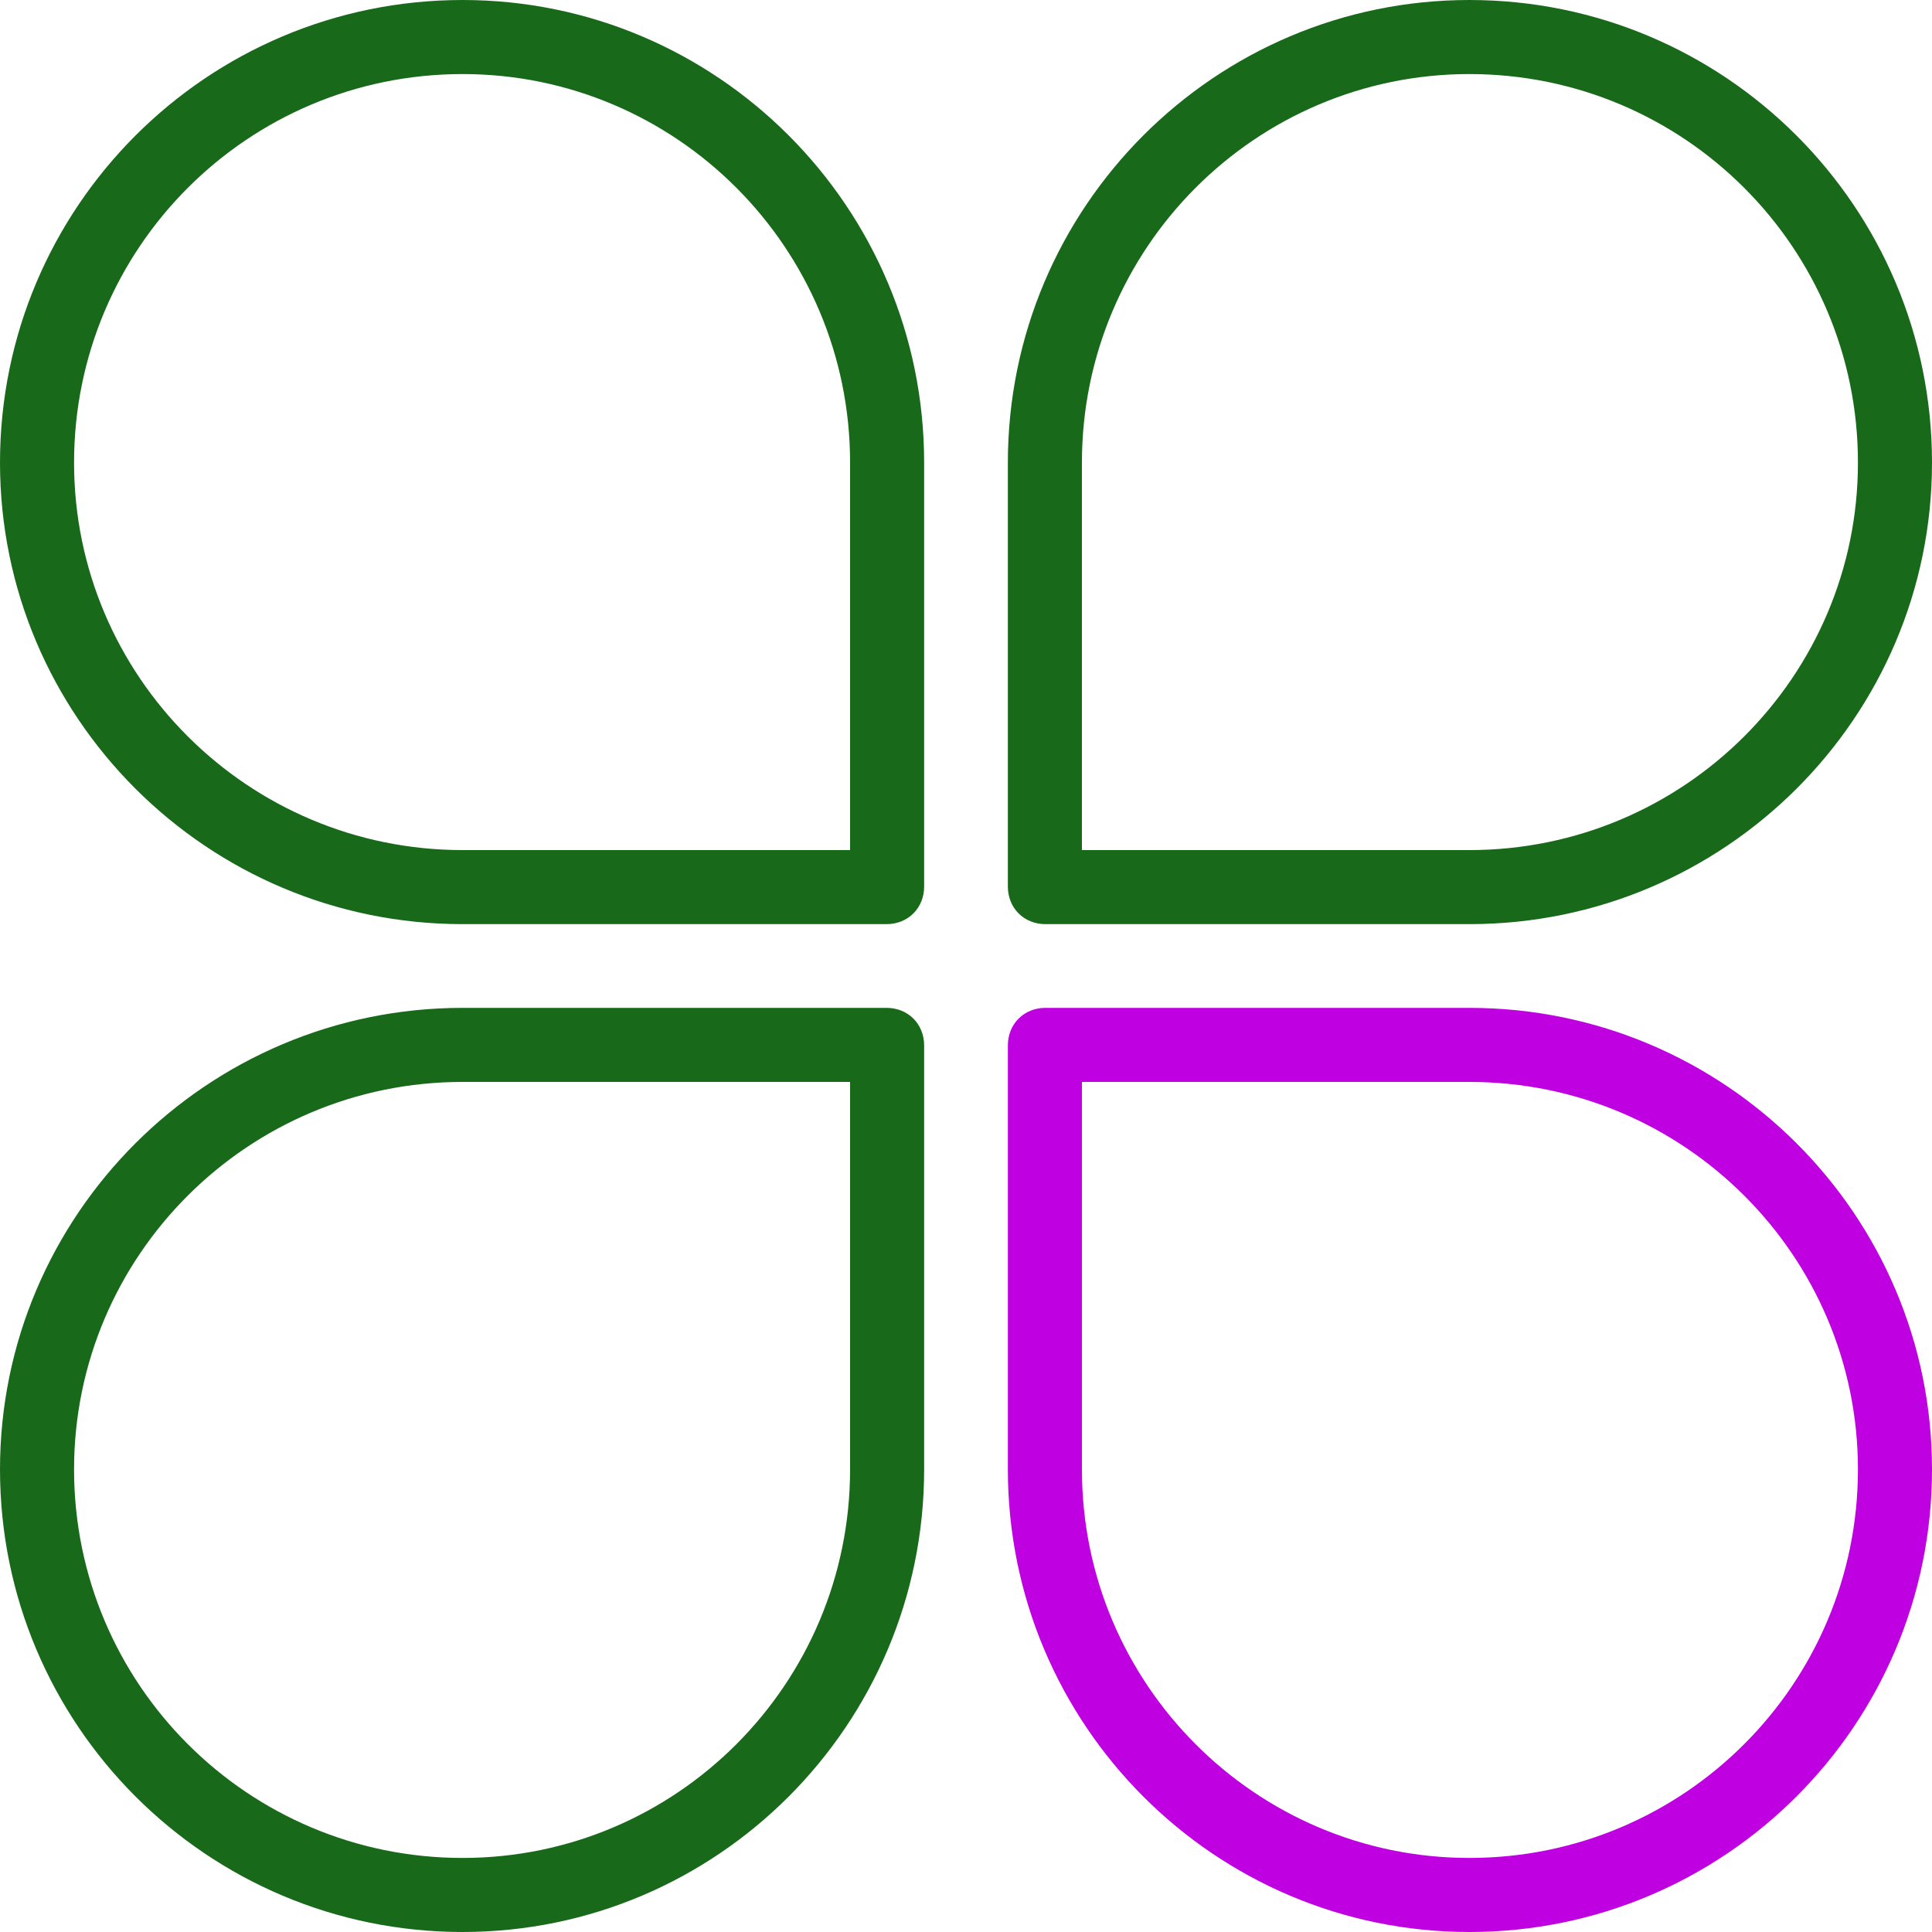
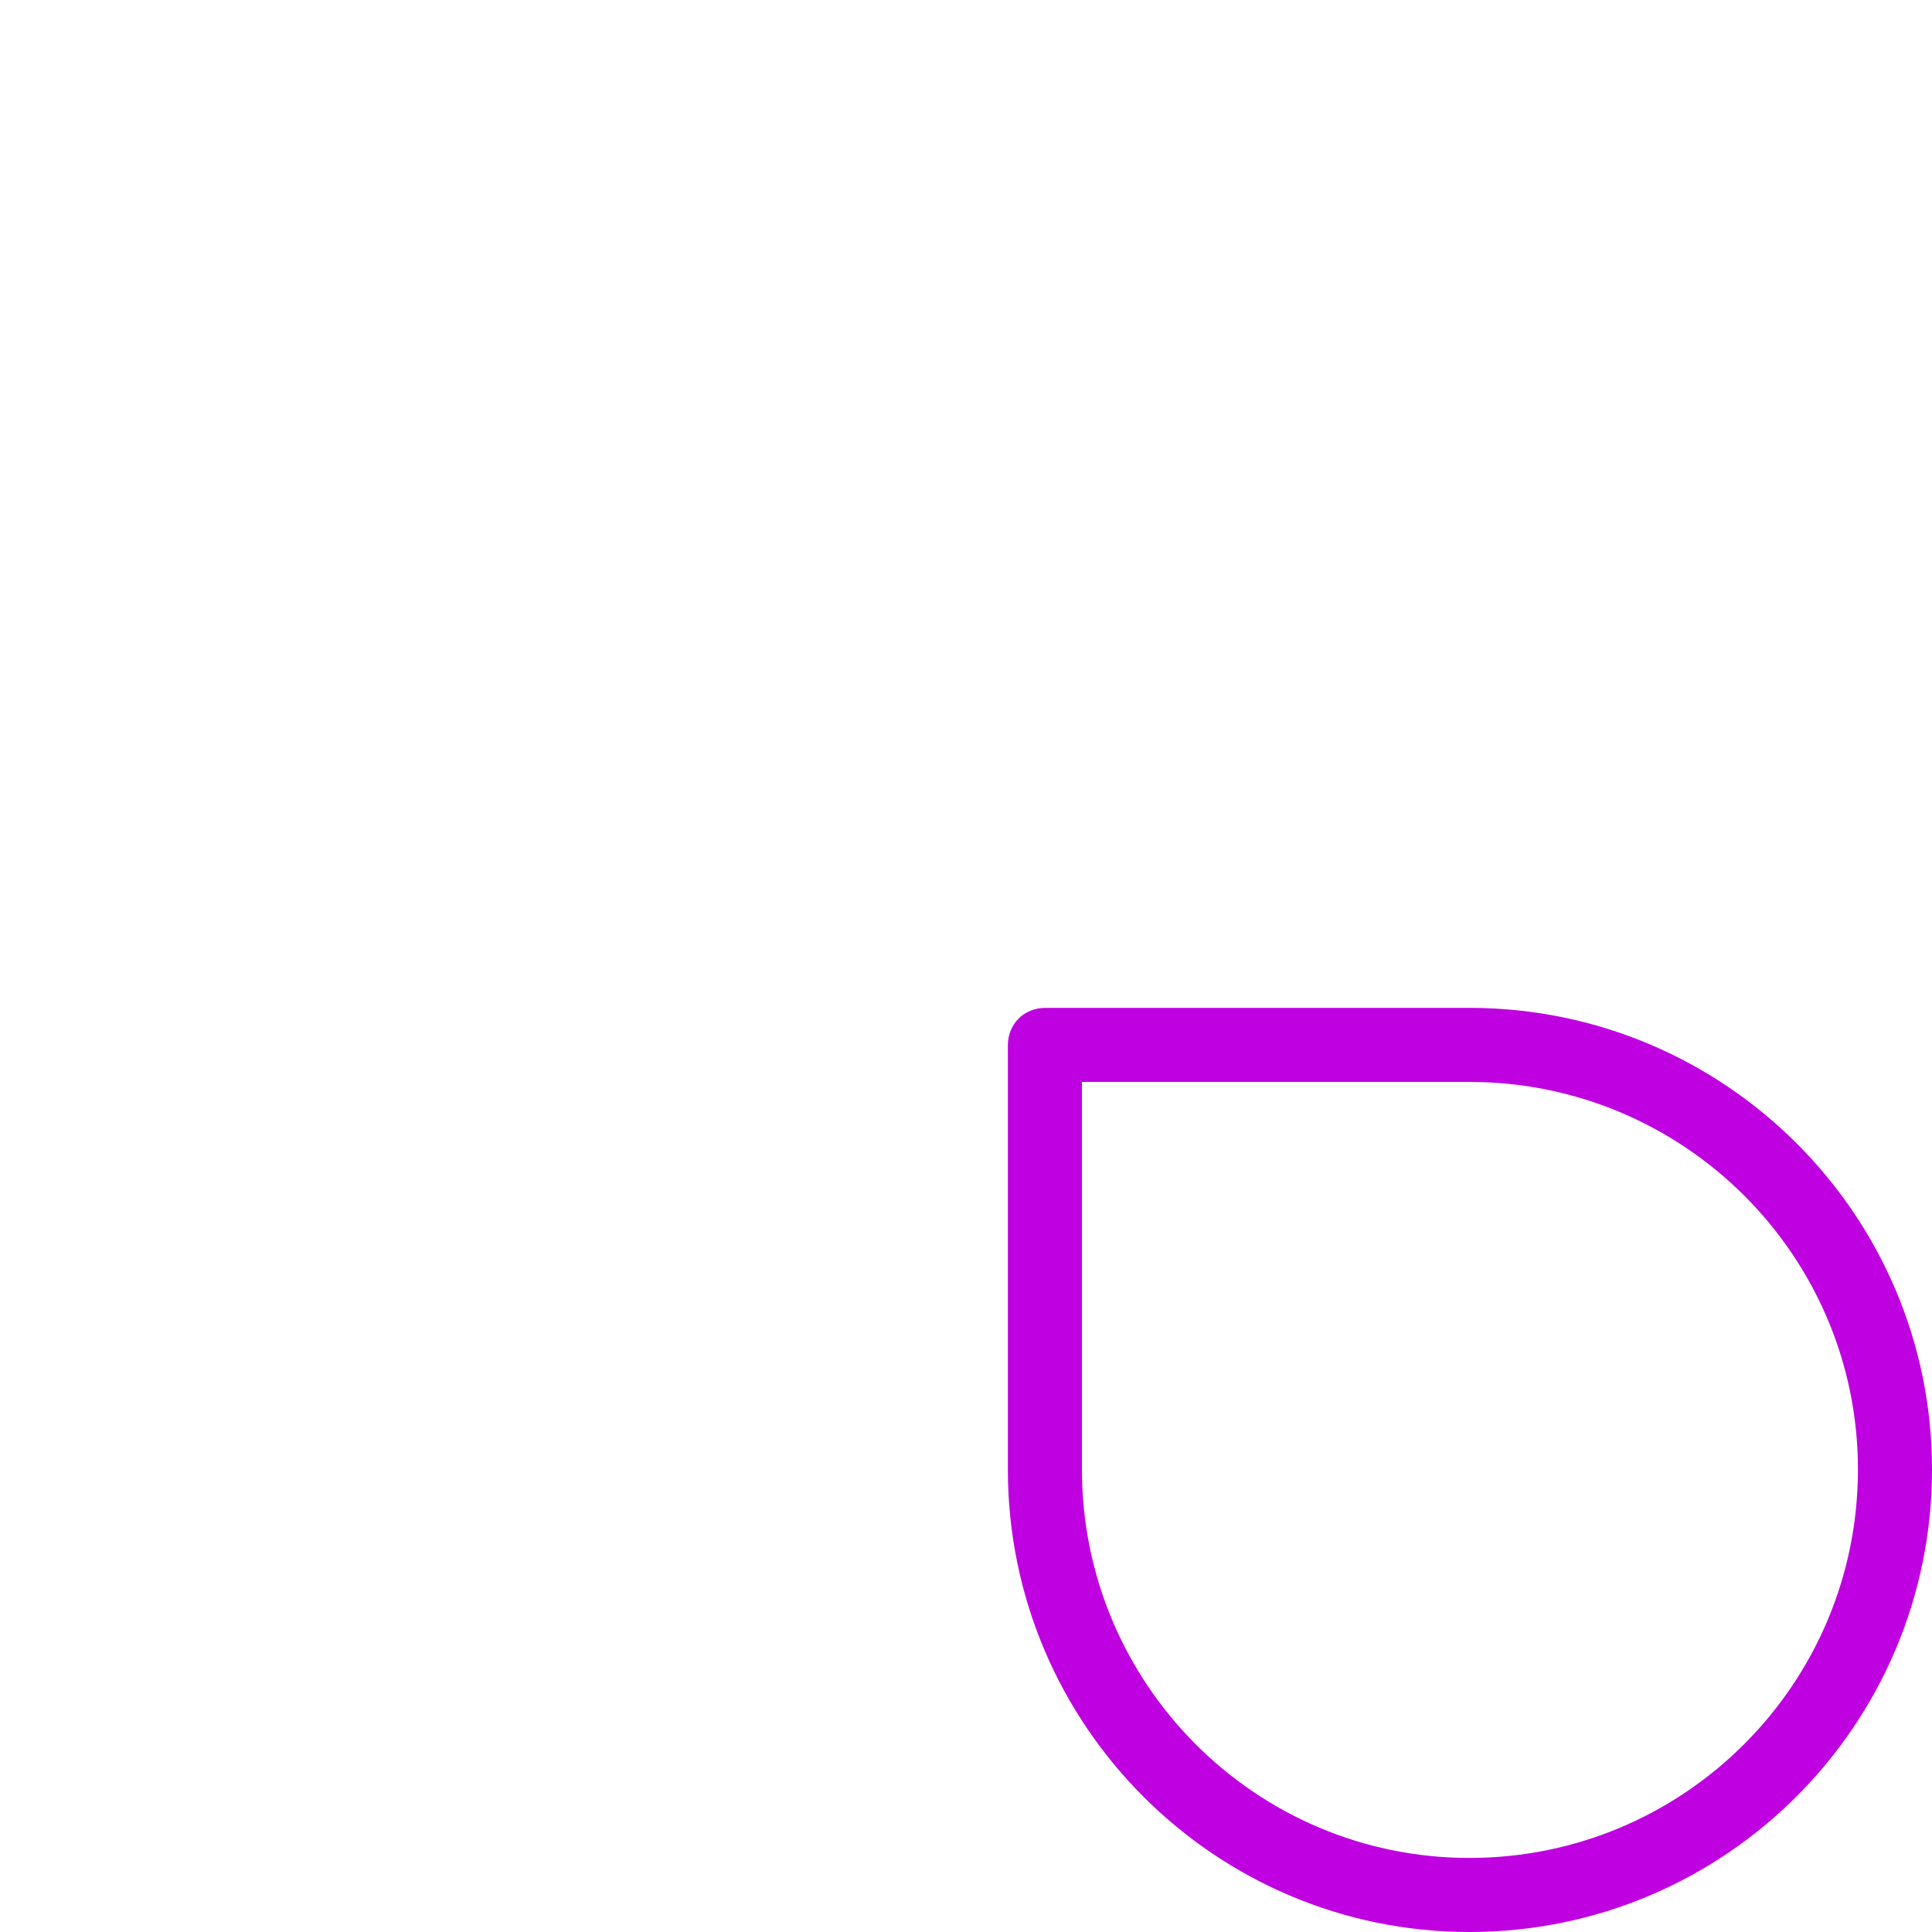
<svg xmlns="http://www.w3.org/2000/svg" xmlns:xlink="http://www.w3.org/1999/xlink" version="1.1" preserveAspectRatio="xMidYMid meet" viewBox="0 0 18 18" width="18" height="18">
  <defs>
-     <path d="M4.31 8.61C4.7 8.61 7.87 8.61 8.26 8.61C8.46 8.61 8.61 8.46 8.61 8.26C8.61 7.87 8.61 4.7 8.61 4.31C8.61 1.93 6.68 0 4.31 0C1.93 0 0 1.93 0 4.31C0 6.68 1.93 8.61 4.31 8.61ZM7.92 4.31C7.92 4.55 7.92 5.75 7.92 7.92C5.75 7.92 4.55 7.92 4.31 7.92C2.31 7.92 0.69 6.3 0.69 4.31C0.69 2.31 2.31 0.69 4.31 0.69C6.3 0.69 7.92 2.31 7.92 4.31Z" id="dSxzEzlyU" />
-     <path d="M9.39 4.31C9.39 4.7 9.39 7.87 9.39 8.26C9.39 8.46 9.54 8.61 9.74 8.61C10.13 8.61 13.3 8.61 13.69 8.61C16.07 8.61 18 6.68 18 4.31C18 1.93 16.07 0 13.69 0C11.32 0 9.39 1.93 9.39 4.31ZM10.08 7.92C10.08 5.75 10.08 4.55 10.08 4.31C10.08 2.31 11.7 0.69 13.69 0.69C15.69 0.69 17.31 2.31 17.31 4.31C17.31 6.3 15.69 7.92 13.69 7.92C13.21 7.92 12.01 7.92 10.08 7.92Z" id="c4Pk317gpG" />
-     <path d="M8.61 13.69C8.61 13.3 8.61 10.13 8.61 9.74C8.61 9.54 8.46 9.39 8.26 9.39C7.87 9.39 4.7 9.39 4.31 9.39C1.93 9.39 0 11.32 0 13.69C0 16.07 1.93 18 4.31 18C6.68 18 8.61 16.07 8.61 13.69ZM7.92 10.08C7.92 12.25 7.92 13.45 7.92 13.69C7.92 15.69 6.3 17.31 4.31 17.31C2.31 17.31 0.69 15.69 0.69 13.69C0.69 11.7 2.31 10.08 4.31 10.08C4.79 10.08 5.99 10.08 7.92 10.08Z" id="b3BI7DUIfi" />
    <path d="M9.74 9.39C9.54 9.39 9.39 9.54 9.39 9.74C9.39 10.13 9.39 13.3 9.39 13.69C9.39 16.07 11.32 18 13.69 18C16.07 18 18 16.07 18 13.69C18 11.32 16.07 9.39 13.69 9.39C12.9 9.39 10.13 9.39 9.74 9.39ZM10.08 13.69C10.08 13.45 10.08 12.25 10.08 10.08C12.25 10.08 13.45 10.08 13.69 10.08C15.69 10.08 17.31 11.7 17.31 13.69C17.31 15.69 15.69 17.31 13.69 17.31C11.7 17.31 10.08 15.69 10.08 13.69Z" id="cmninvhEB" />
  </defs>
  <g>
    <g>
      <g>
        <use xlink:href="#dSxzEzlyU" opacity="1" fill="#19691b" fill-opacity="1" />
        <g>
          <use xlink:href="#dSxzEzlyU" opacity="1" fill-opacity="0" stroke="#000000" stroke-width="7" stroke-opacity="0" />
        </g>
      </g>
      <g>
        <use xlink:href="#c4Pk317gpG" opacity="1" fill="#19691b" fill-opacity="1" />
        <g>
          <use xlink:href="#c4Pk317gpG" opacity="1" fill-opacity="0" stroke="#000000" stroke-width="1" stroke-opacity="0" />
        </g>
      </g>
      <g>
        <use xlink:href="#b3BI7DUIfi" opacity="1" fill="#19691b" fill-opacity="1" />
        <g>
          <use xlink:href="#b3BI7DUIfi" opacity="1" fill-opacity="0" stroke="#000000" stroke-width="1" stroke-opacity="0" />
        </g>
      </g>
      <g>
        <use xlink:href="#cmninvhEB" opacity="1" fill="#bf00e1" fill-opacity="1" />
        <g>
          <use xlink:href="#cmninvhEB" opacity="1" fill-opacity="0" stroke="#000000" stroke-width="1" stroke-opacity="0" />
        </g>
      </g>
    </g>
  </g>
</svg>